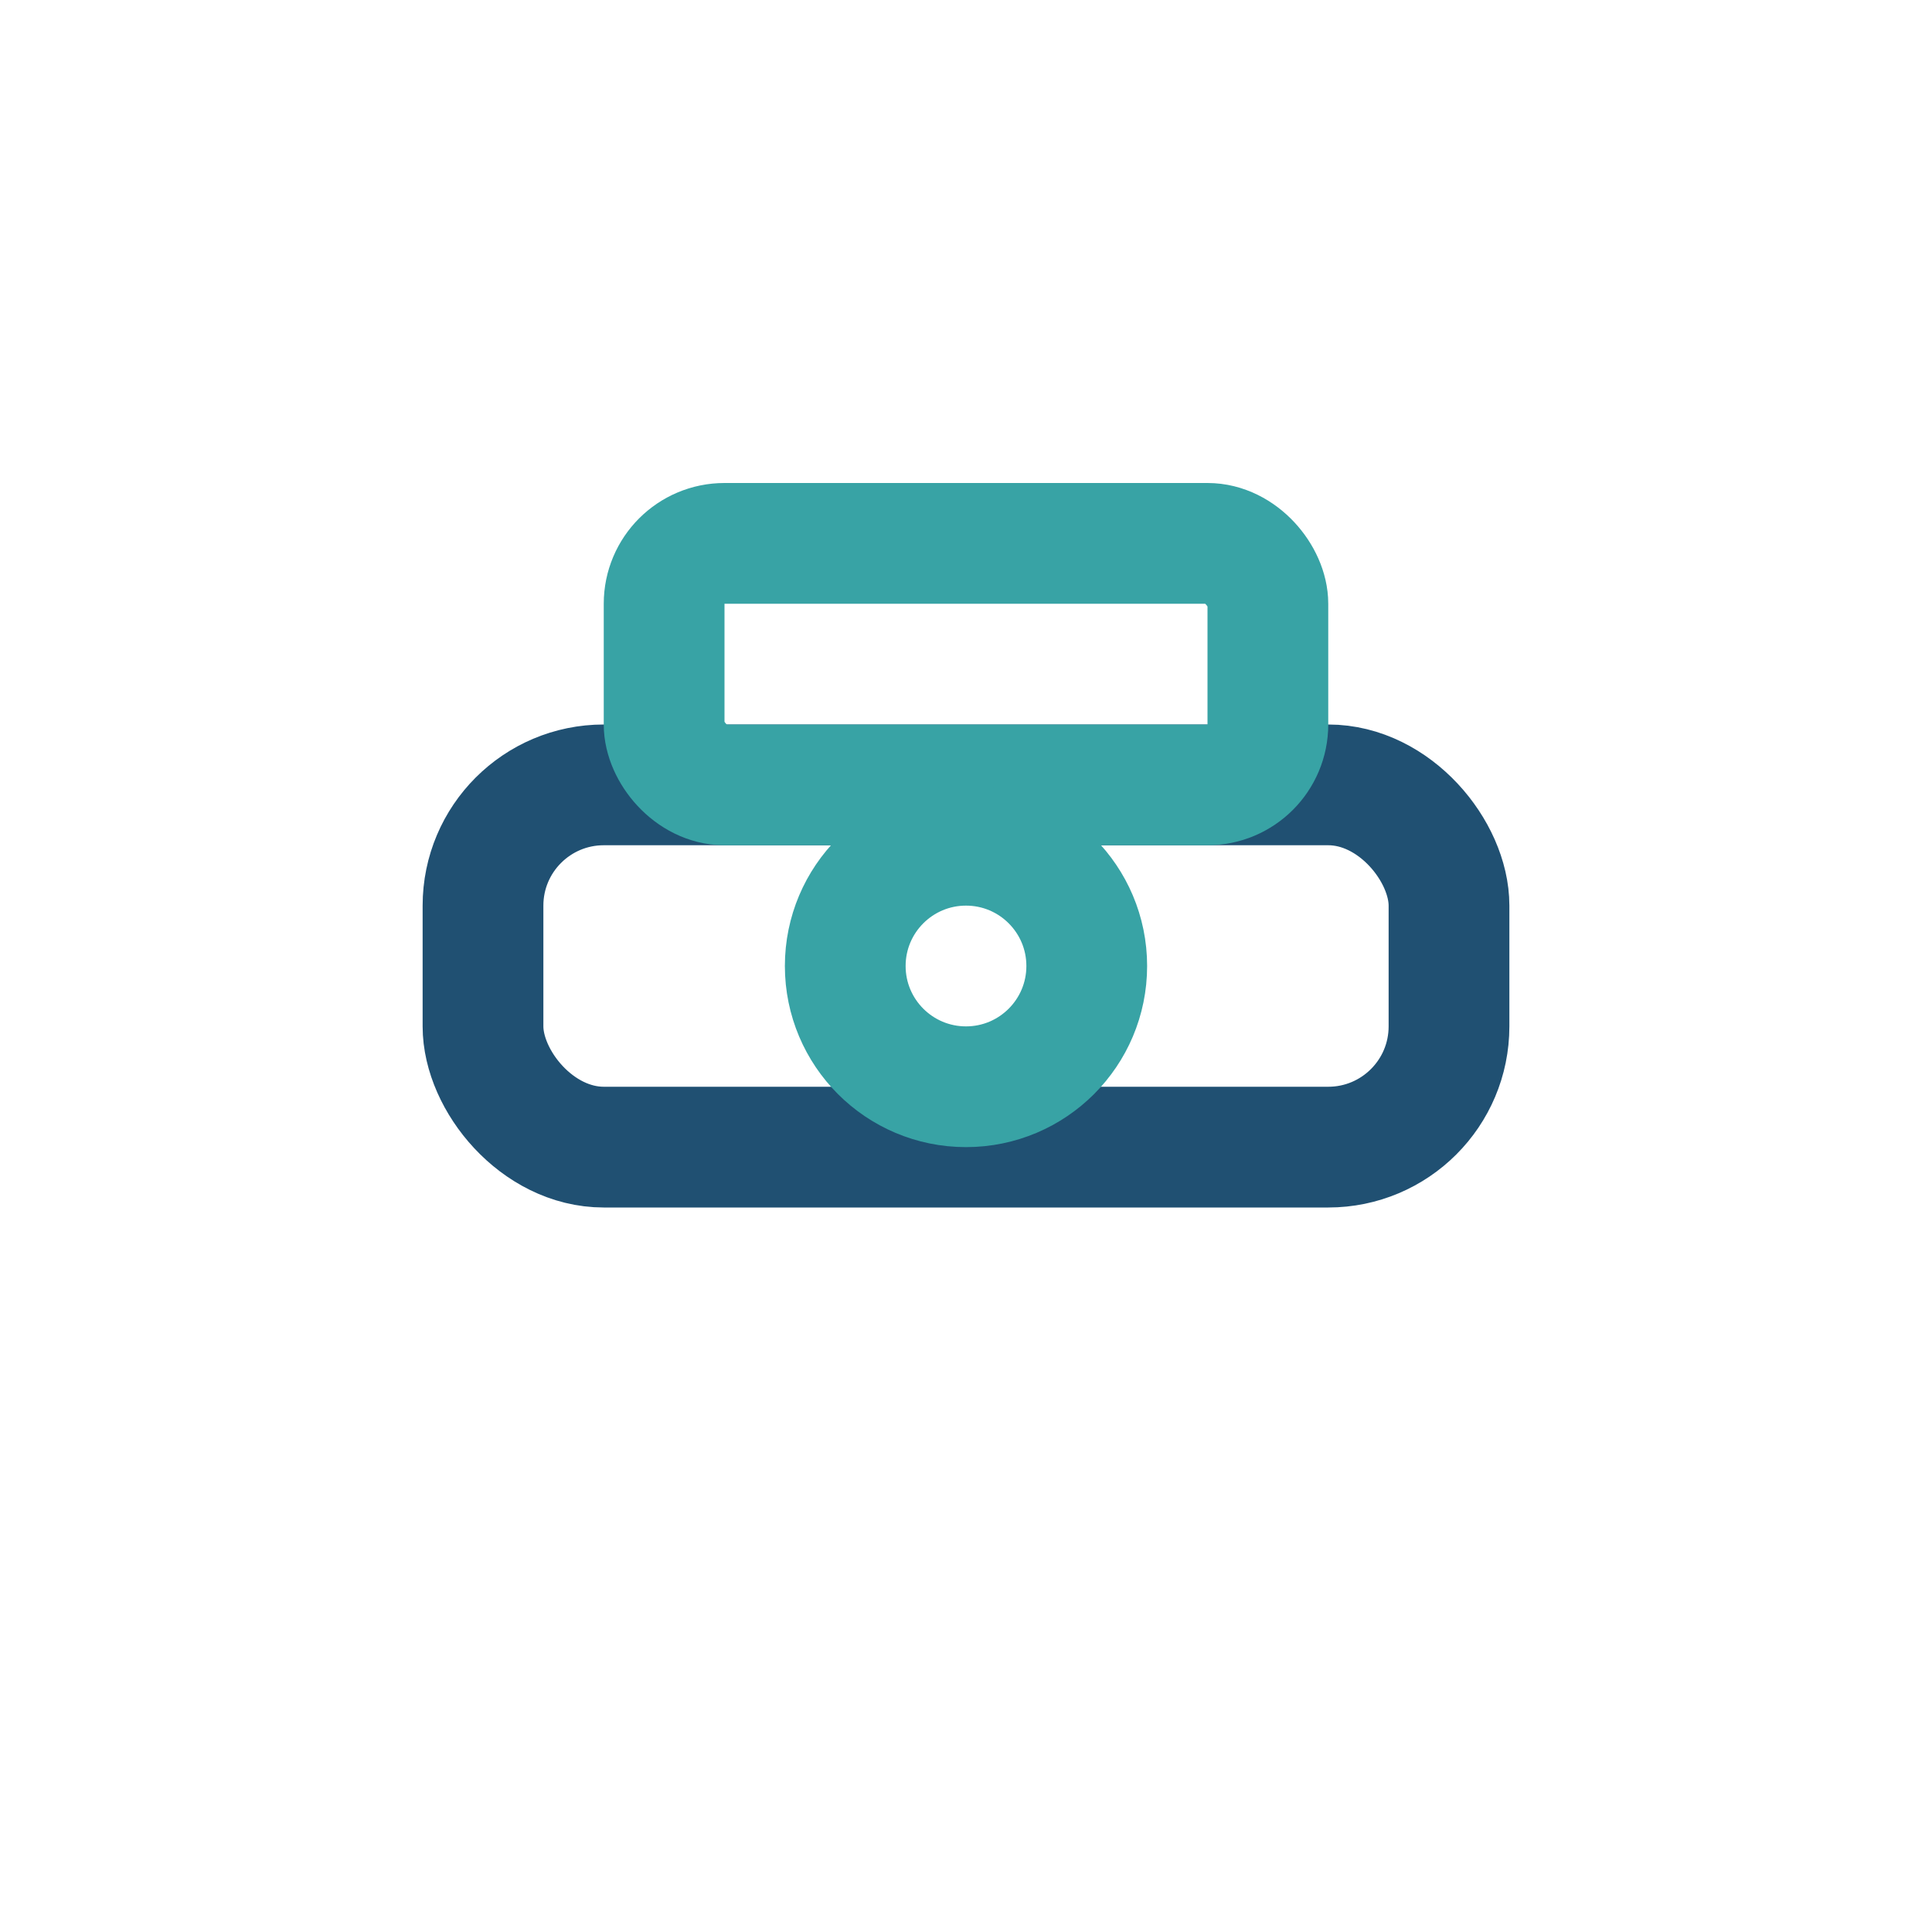
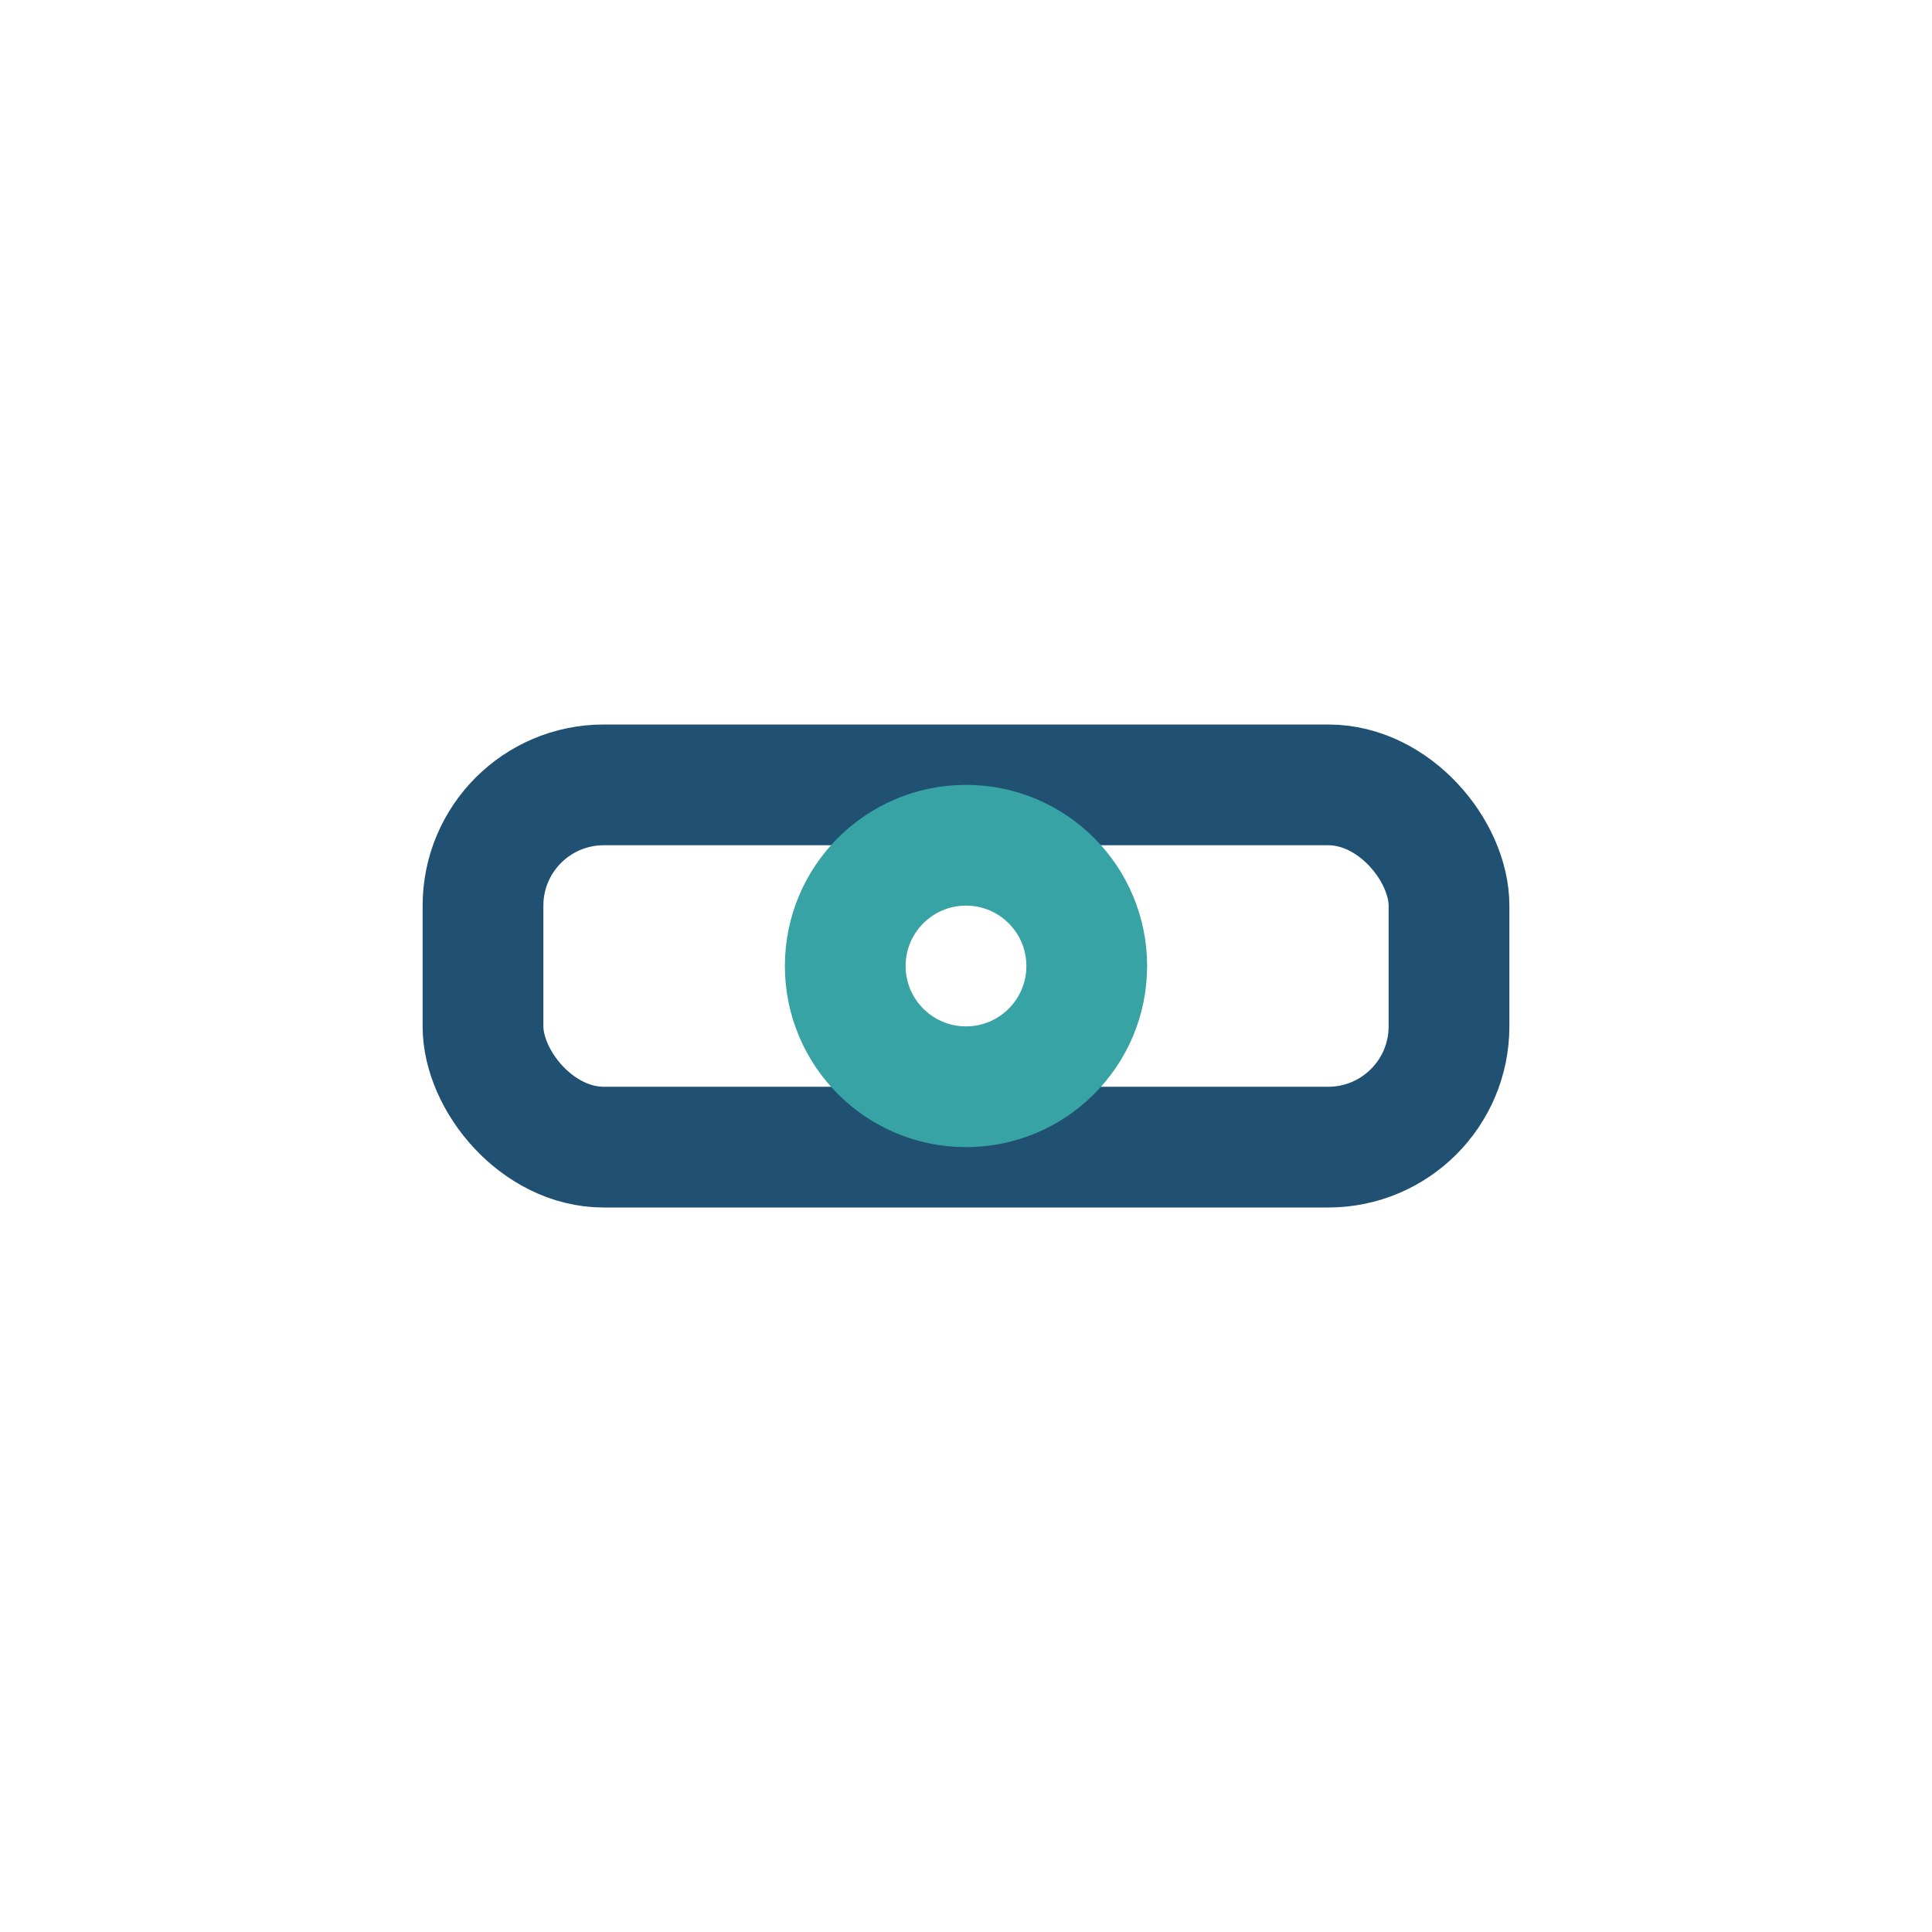
<svg xmlns="http://www.w3.org/2000/svg" width="32" height="32" viewBox="0 0 32 32">
  <rect x="8" y="13" width="16" height="6" rx="2" fill="none" stroke="#205072" stroke-width="2" />
-   <rect x="11" y="9" width="10" height="4" rx="1" fill="none" stroke="#38A3A5" stroke-width="2" />
  <circle cx="16" cy="16" r="2" fill="none" stroke="#38A3A5" stroke-width="2" />
</svg>